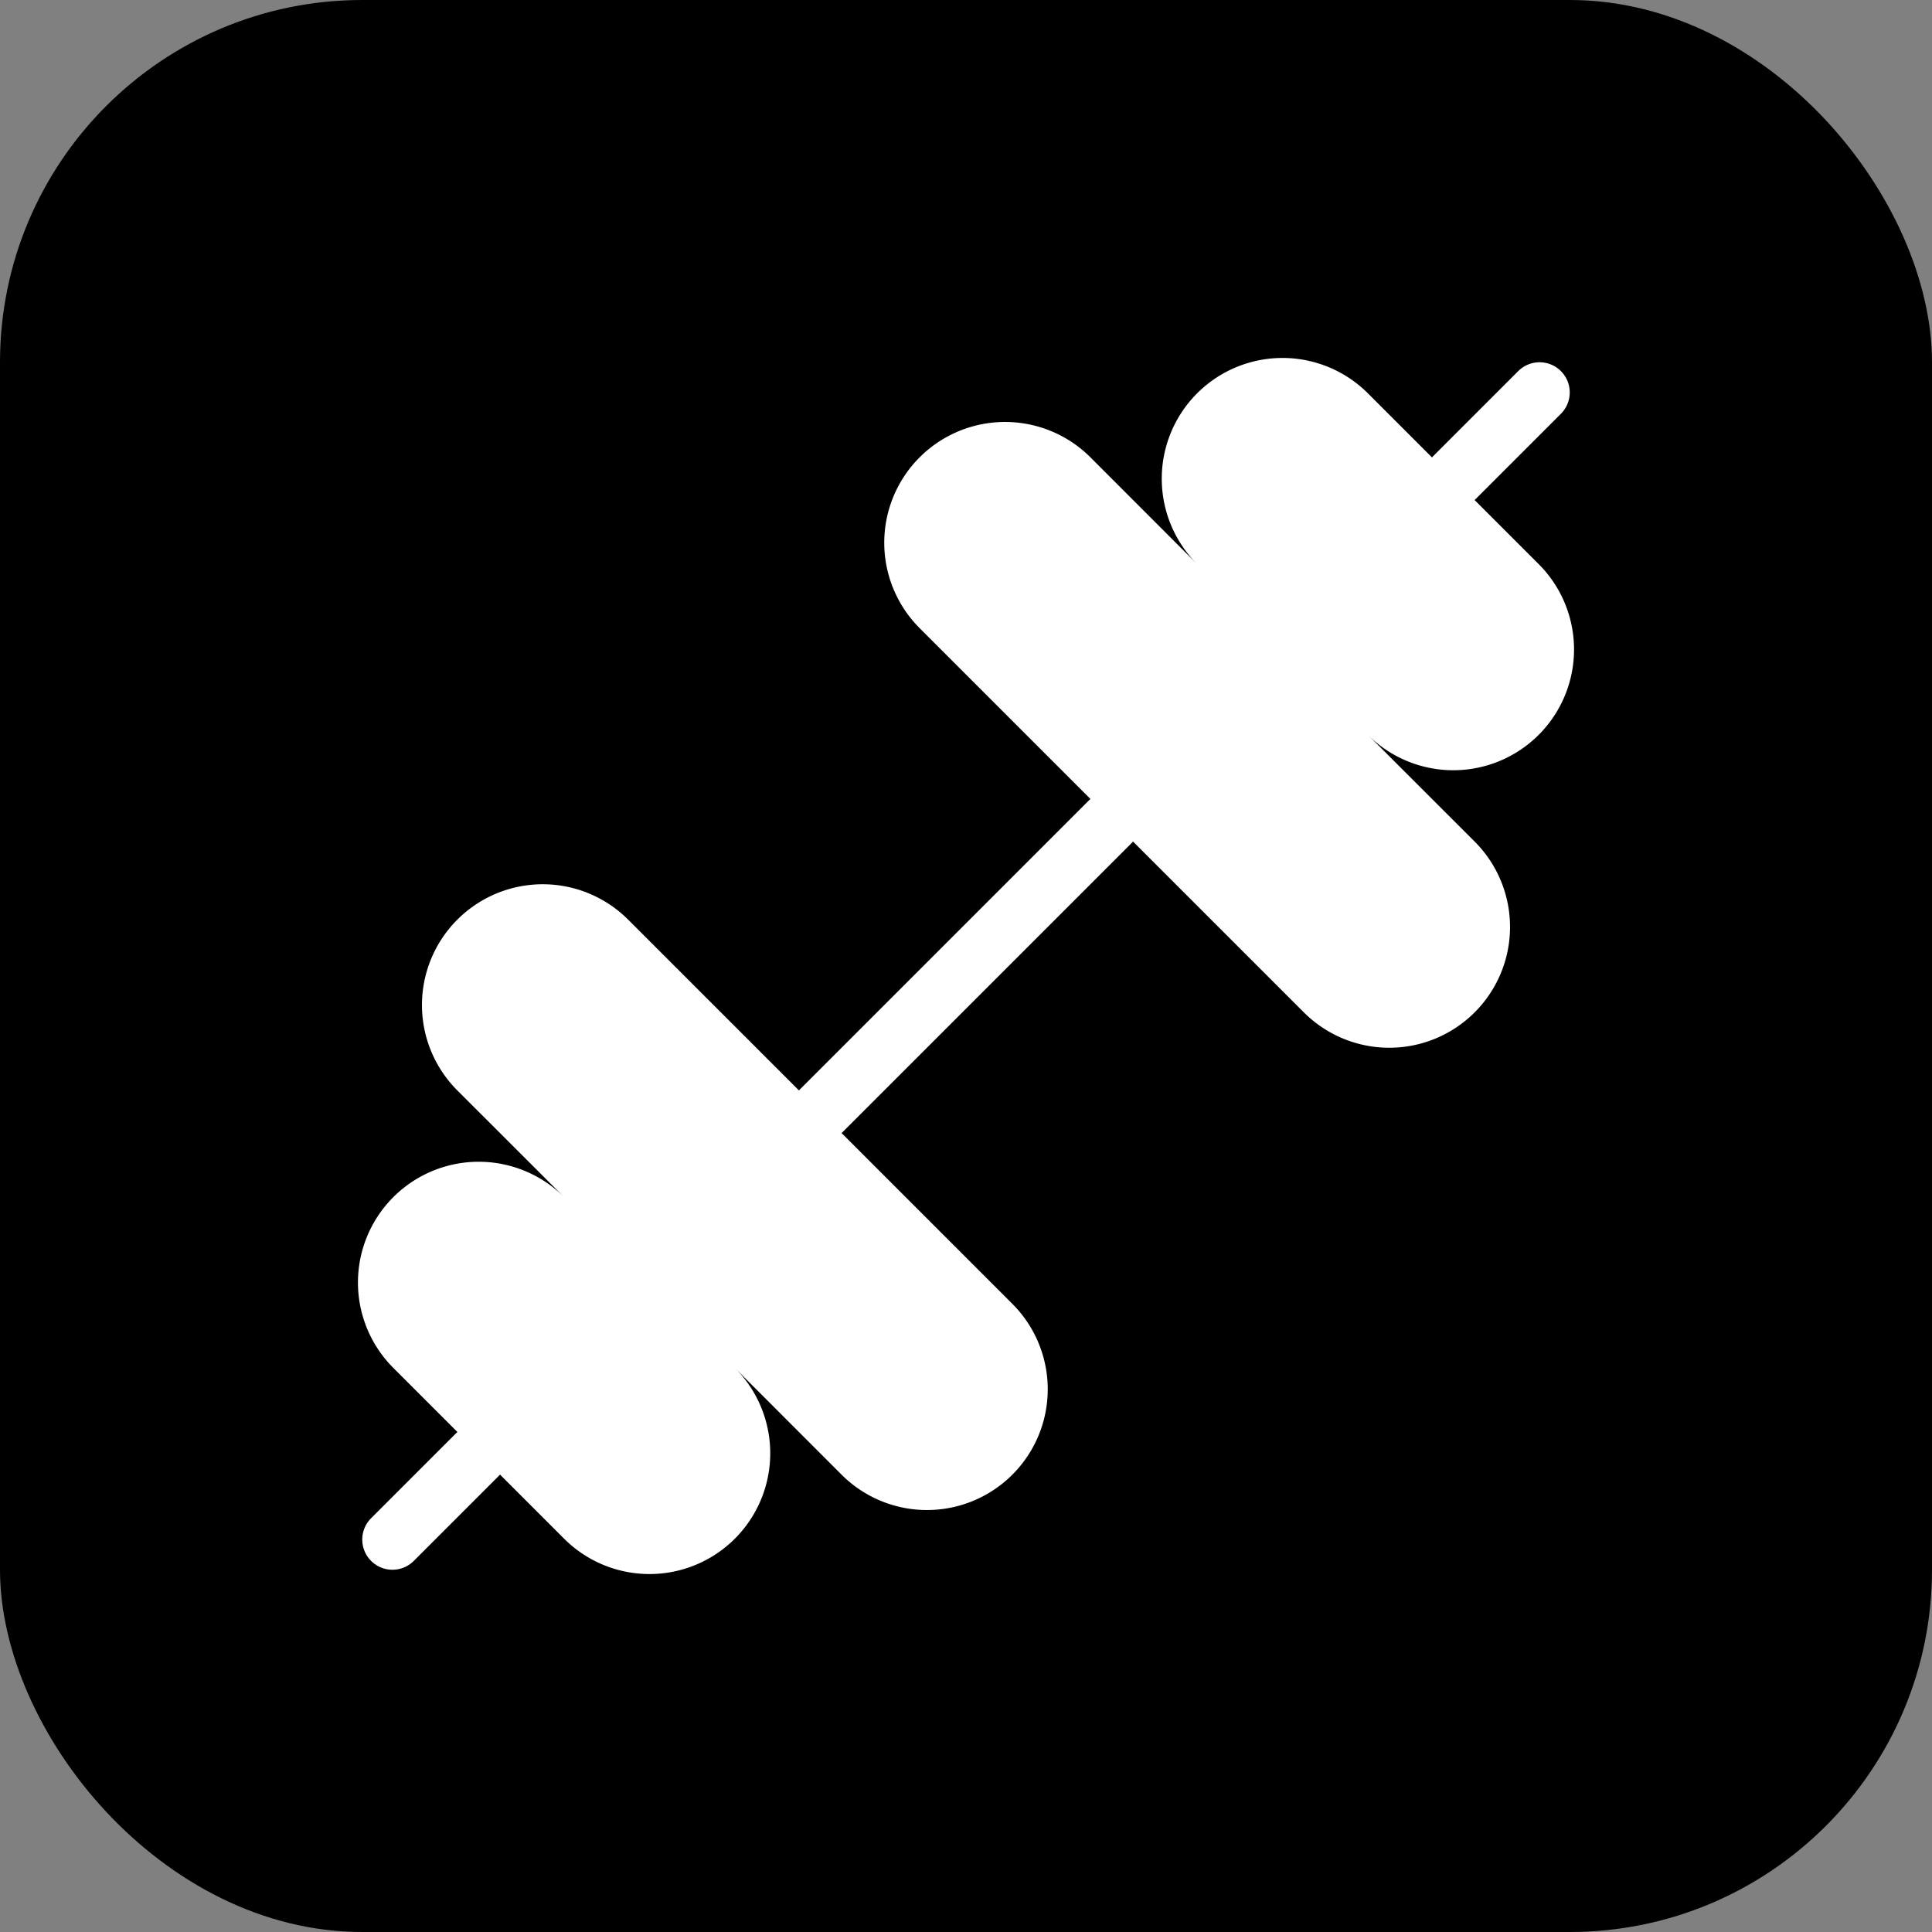
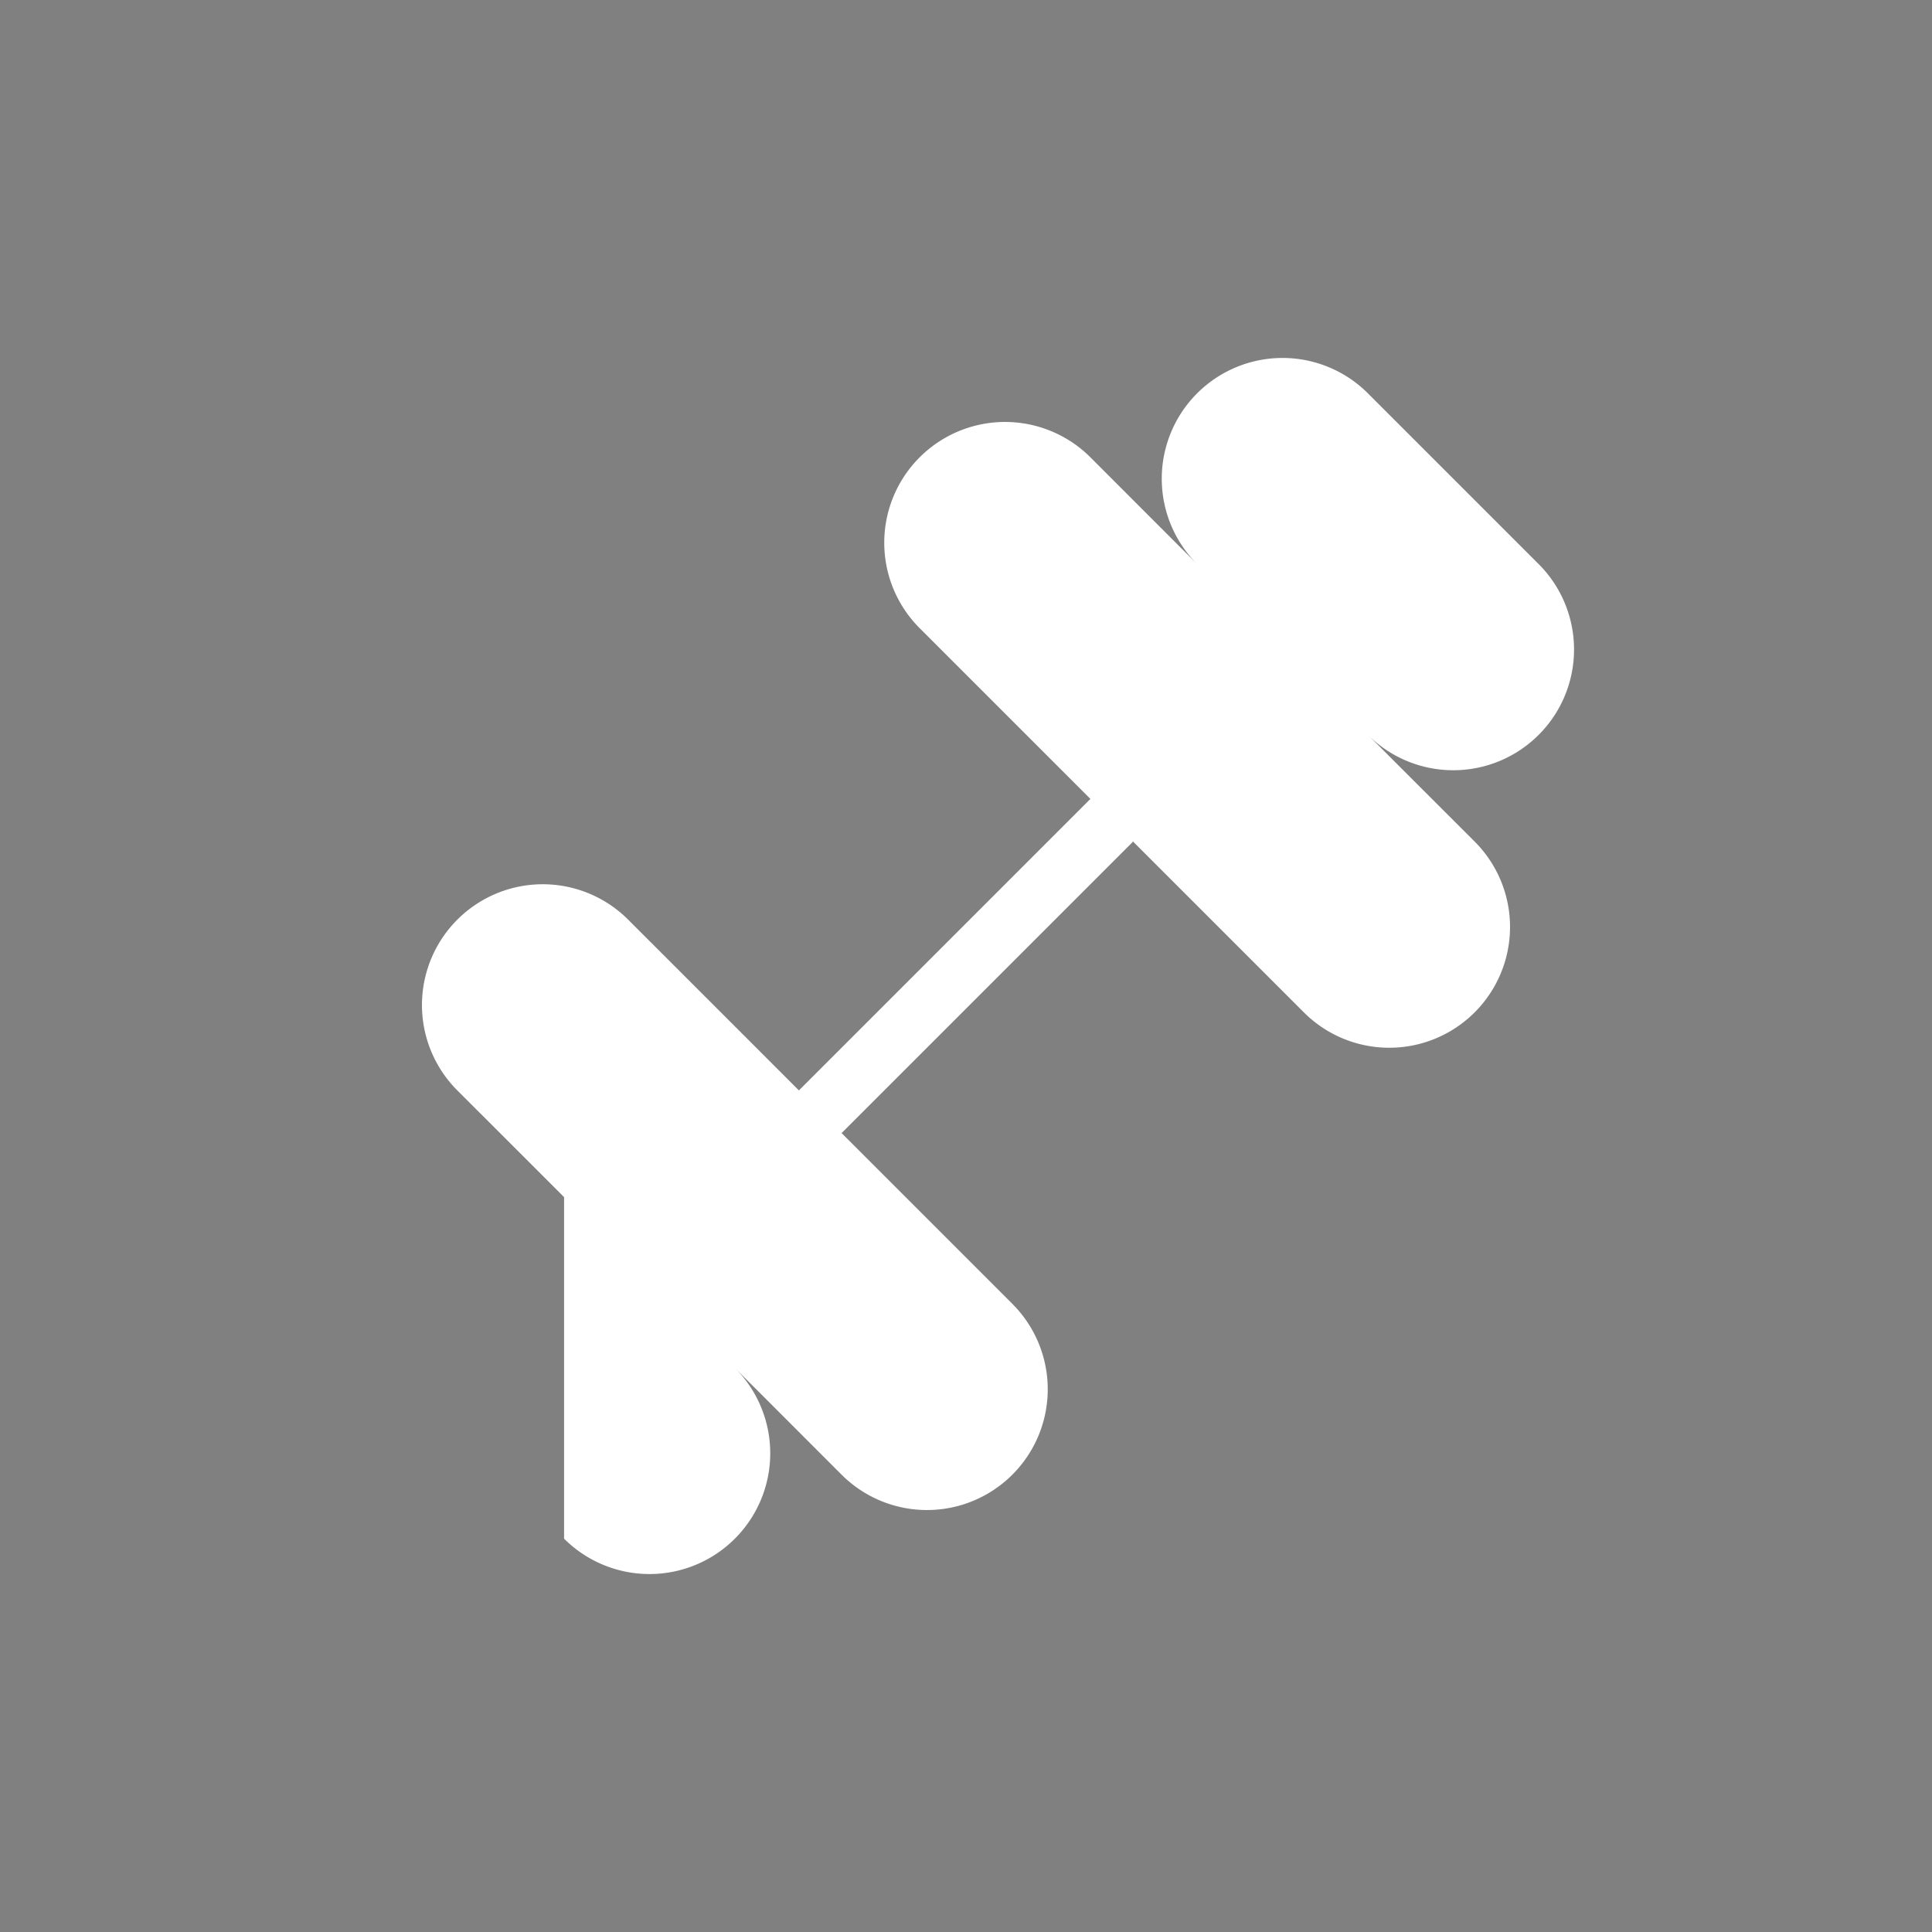
<svg xmlns="http://www.w3.org/2000/svg" width="32" height="32" viewBox="0 0 32 32" fill="none">
  <rect x="0" y="0" width="32" height="32" fill="#808080" stroke="none" />
-   <rect width="32" height="32" rx="6" fill="#000000" />
  <g transform="translate(4, 4) scale(1)">
    <path d="M17.596 12.768a2 2 0 1 0 2.829-2.829l-1.768-1.767a2 2 0 0 0 2.828-2.829l-2.828-2.828a2 2 0 0 0-2.829 2.828l-1.767-1.768a2 2 0 1 0-2.829 2.829z" fill="white" />
-     <path d="m2.5 21.5 1.4-1.4" fill="white" stroke="white" stroke-width="1" stroke-linecap="round" />
-     <path d="m20.1 3.9 1.4-1.4" fill="white" stroke="white" stroke-width="1" stroke-linecap="round" />
-     <path d="M5.343 21.485a2 2 0 1 0 2.829-2.828l1.767 1.768a2 2 0 1 0 2.829-2.829l-6.364-6.364a2 2 0 1 0-2.829 2.829l1.768 1.767a2 2 0 0 0-2.828 2.829z" fill="white" />
+     <path d="M5.343 21.485a2 2 0 1 0 2.829-2.828l1.767 1.768a2 2 0 1 0 2.829-2.829l-6.364-6.364a2 2 0 1 0-2.829 2.829l1.768 1.767z" fill="white" />
    <path d="m9.6 14.4 4.8-4.8" fill="white" stroke="white" stroke-width="1" stroke-linecap="round" />
  </g>
</svg>